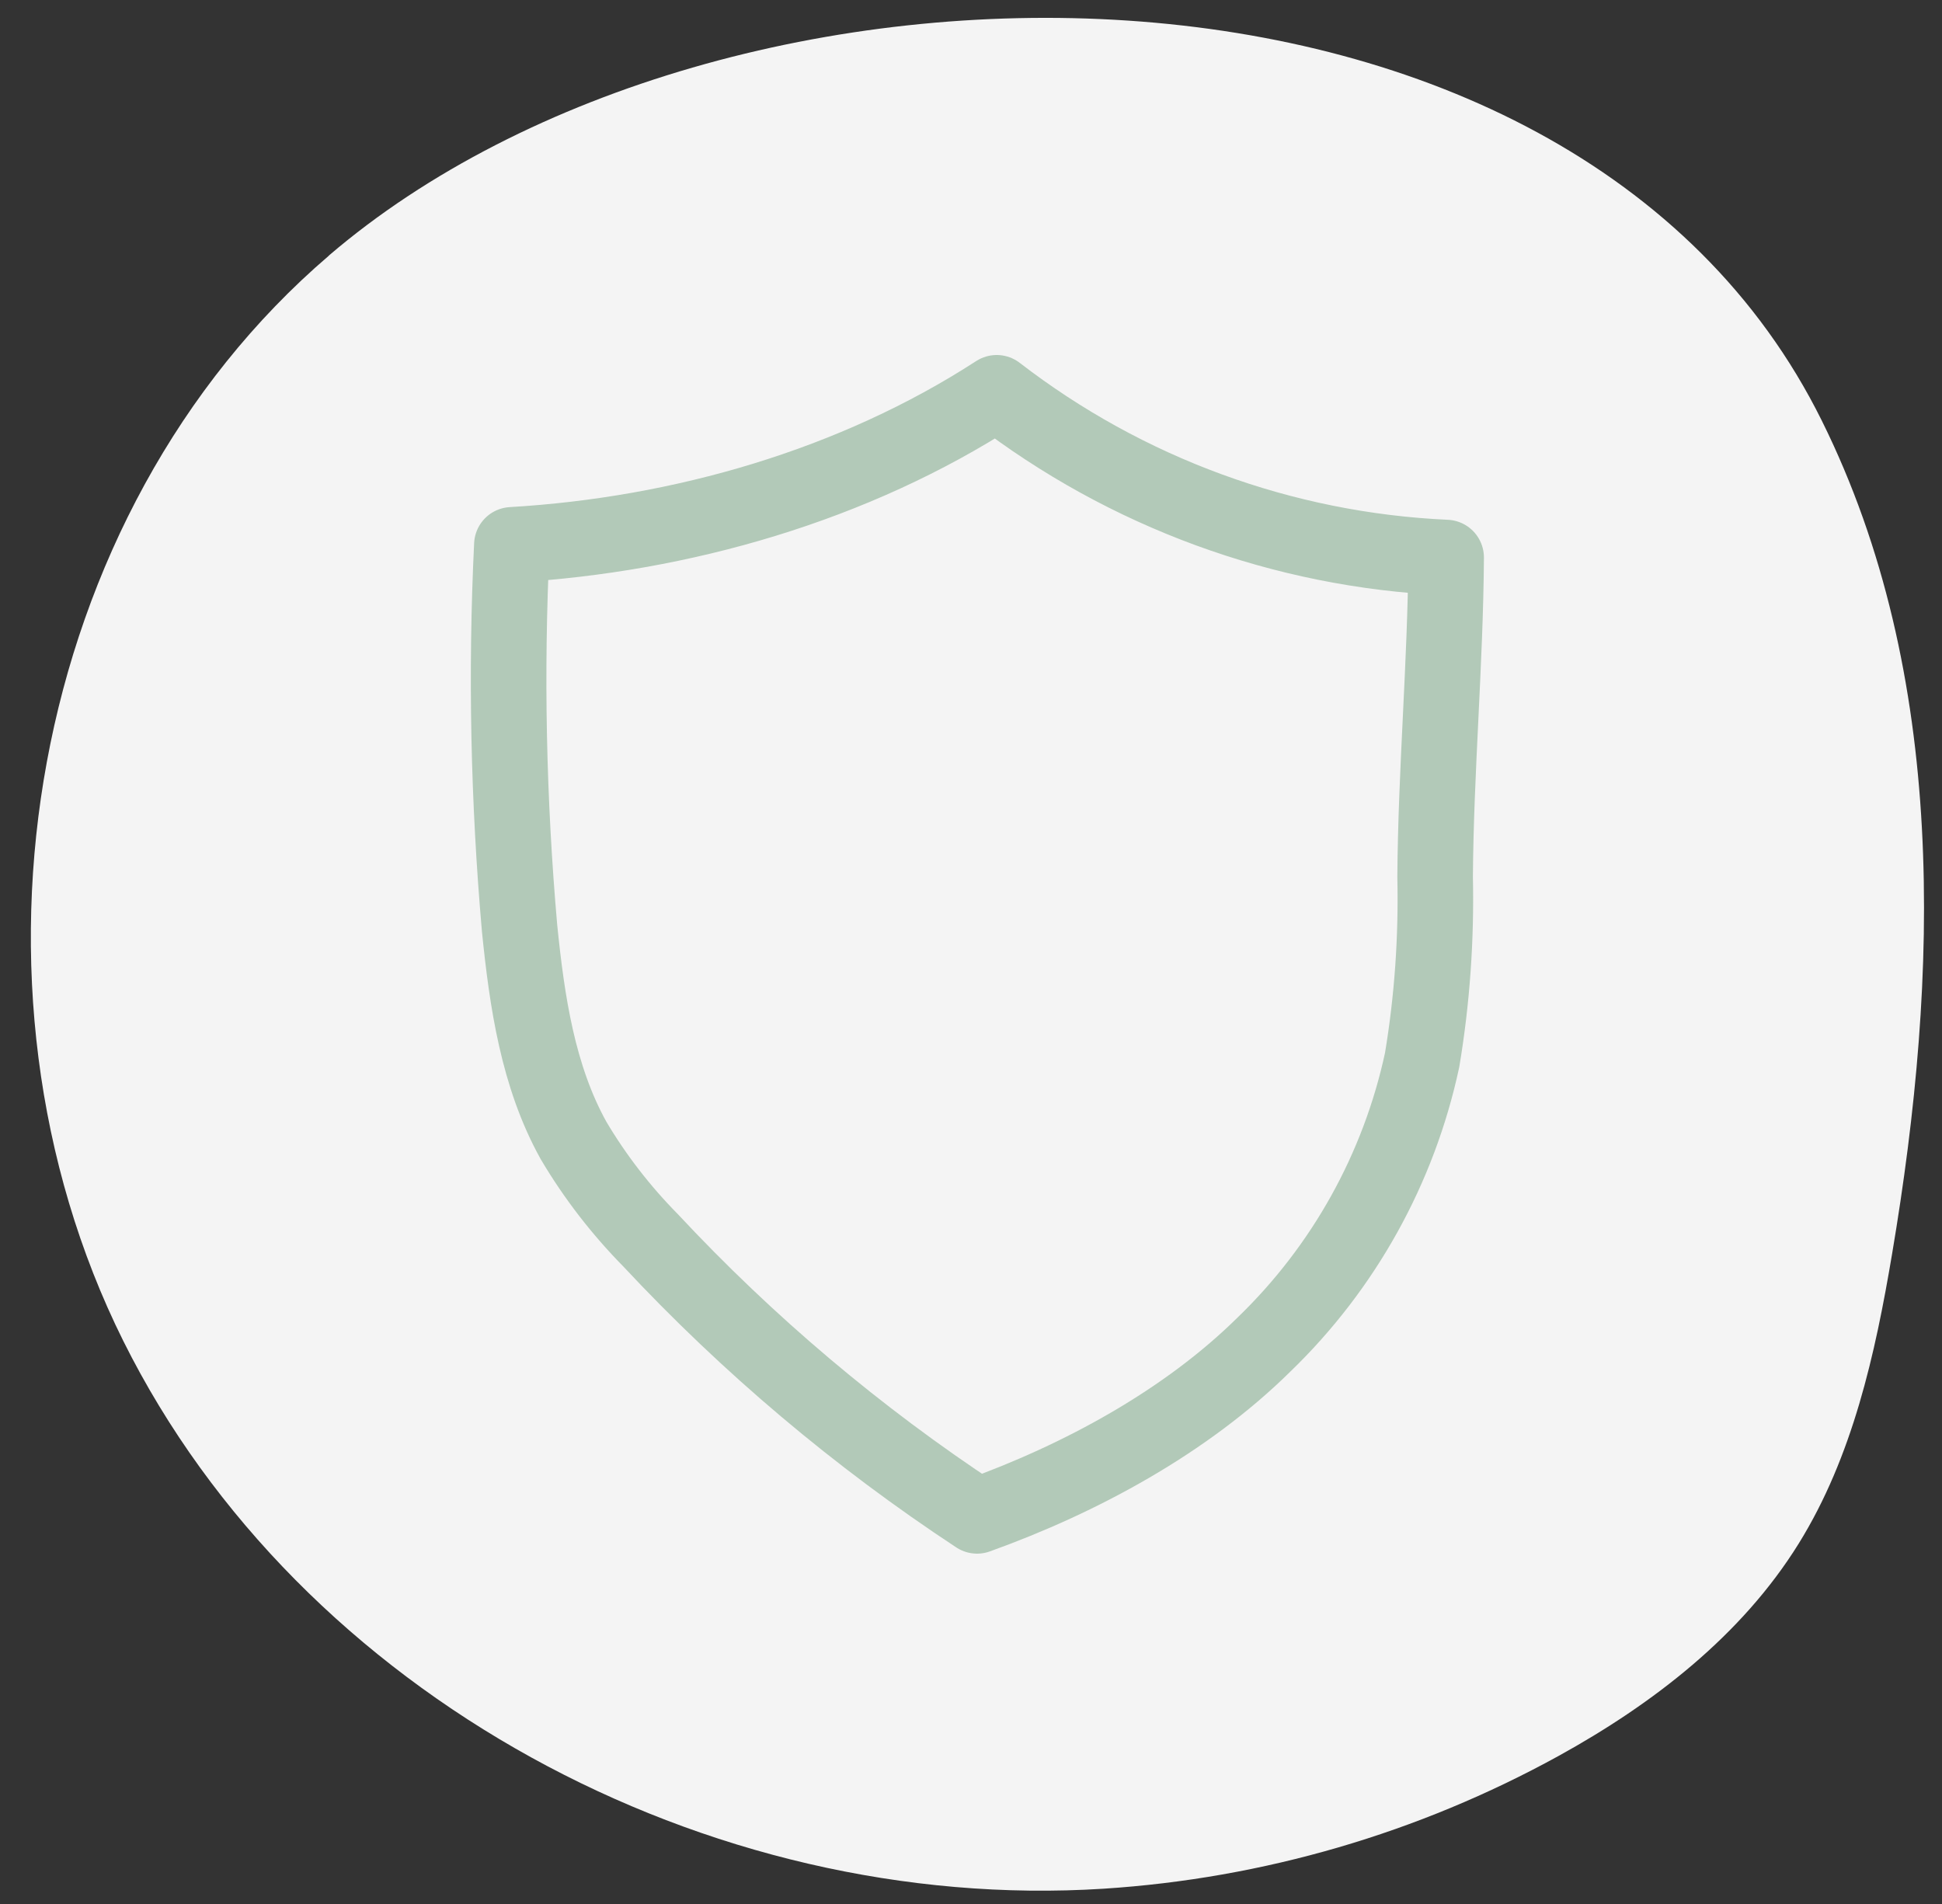
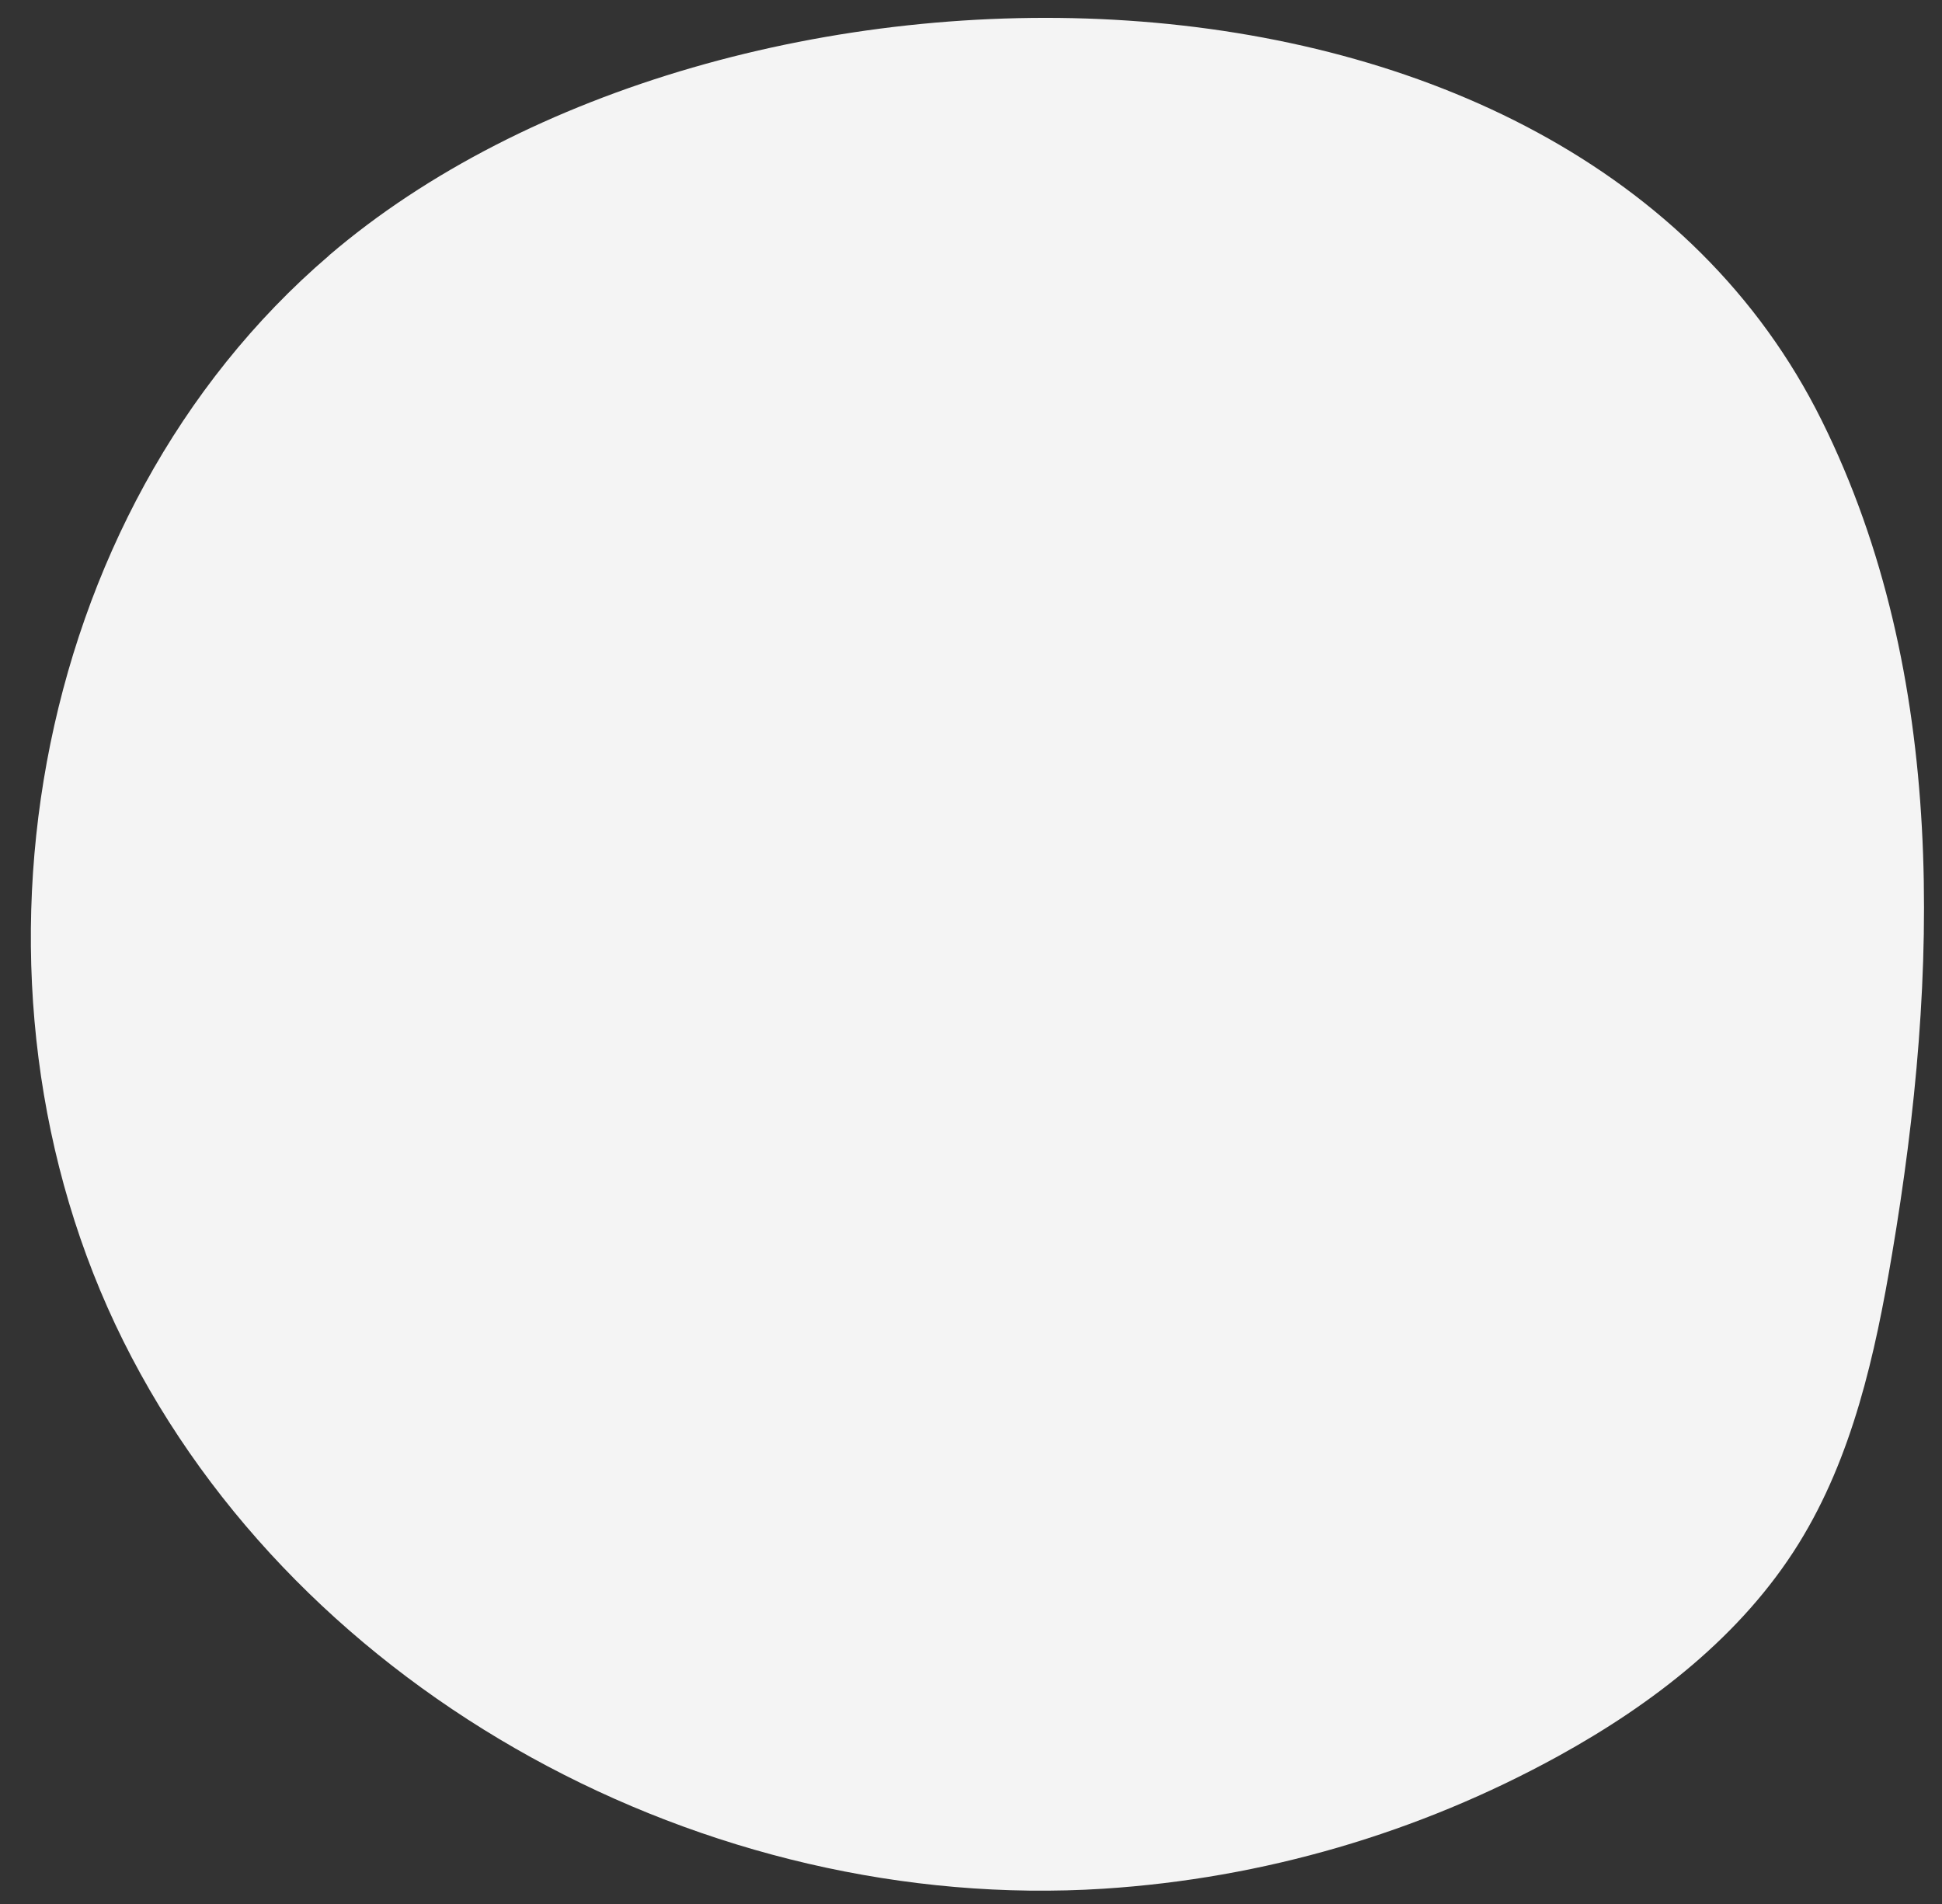
<svg xmlns="http://www.w3.org/2000/svg" id="Ebene_1" viewBox="0 0 128.5 126">
  <rect x="0" y="0" width="128.5" height="126" fill="#333333" stroke="none" />
  <defs>
    <style>
      .cls-1, .cls-2 {
        fill: none;
      }

      .cls-3 {
        fill: #f4f4f4;
      }

      .cls-2 {
        stroke: #b2c9b8;
        stroke-linejoin: round;
        stroke-width: 5px;
      }

      .cls-4 {
        clip-path: url(#clippath);
      }
    </style>
    <clipPath id="clippath">
-       <rect class="cls-1" x="25.38" y="16.41" width="78.6" height="93.47" />
-     </clipPath>
+       </clipPath>
  </defs>
  <path id="Pfad_34" class="cls-3" d="M21.77,16.91C1.83,33.98-3.54,65.24,8.16,88.73s38.67,37.91,64.86,36.24c10.56-.68,20.83-3.68,30.1-8.78,6.26-3.45,12.13-7.98,15.9-14.06,3.56-5.74,5.06-12.51,6.18-19.18,3.12-18.49,3.68-38.31-4.65-55.11C103.84-5.91,47.78-5.37,21.76,16.91" />
  <g class="cls-4">
    <g id="Gruppe_130">
      <path id="Pfad_207" class="cls-2" d="M95.69,36.89c-10.8-.49-21.18-4.3-29.74-10.9-9.44,6.12-20.85,9.4-32.08,10.06-.41,8.46-.23,16.93.51,25.37.49,4.84,1.21,9.79,3.57,14.04,1.42,2.4,3.14,4.62,5.1,6.61,6.45,6.91,13.7,13.03,21.6,18.23,6.85-2.46,13.82-6.23,19-11.35,5.27-5.09,8.91-11.64,10.45-18.81.67-4.01.95-8.07.86-12.12.05-7.05.68-14.06.73-21.12Z" />
    </g>
  </g>
</svg>